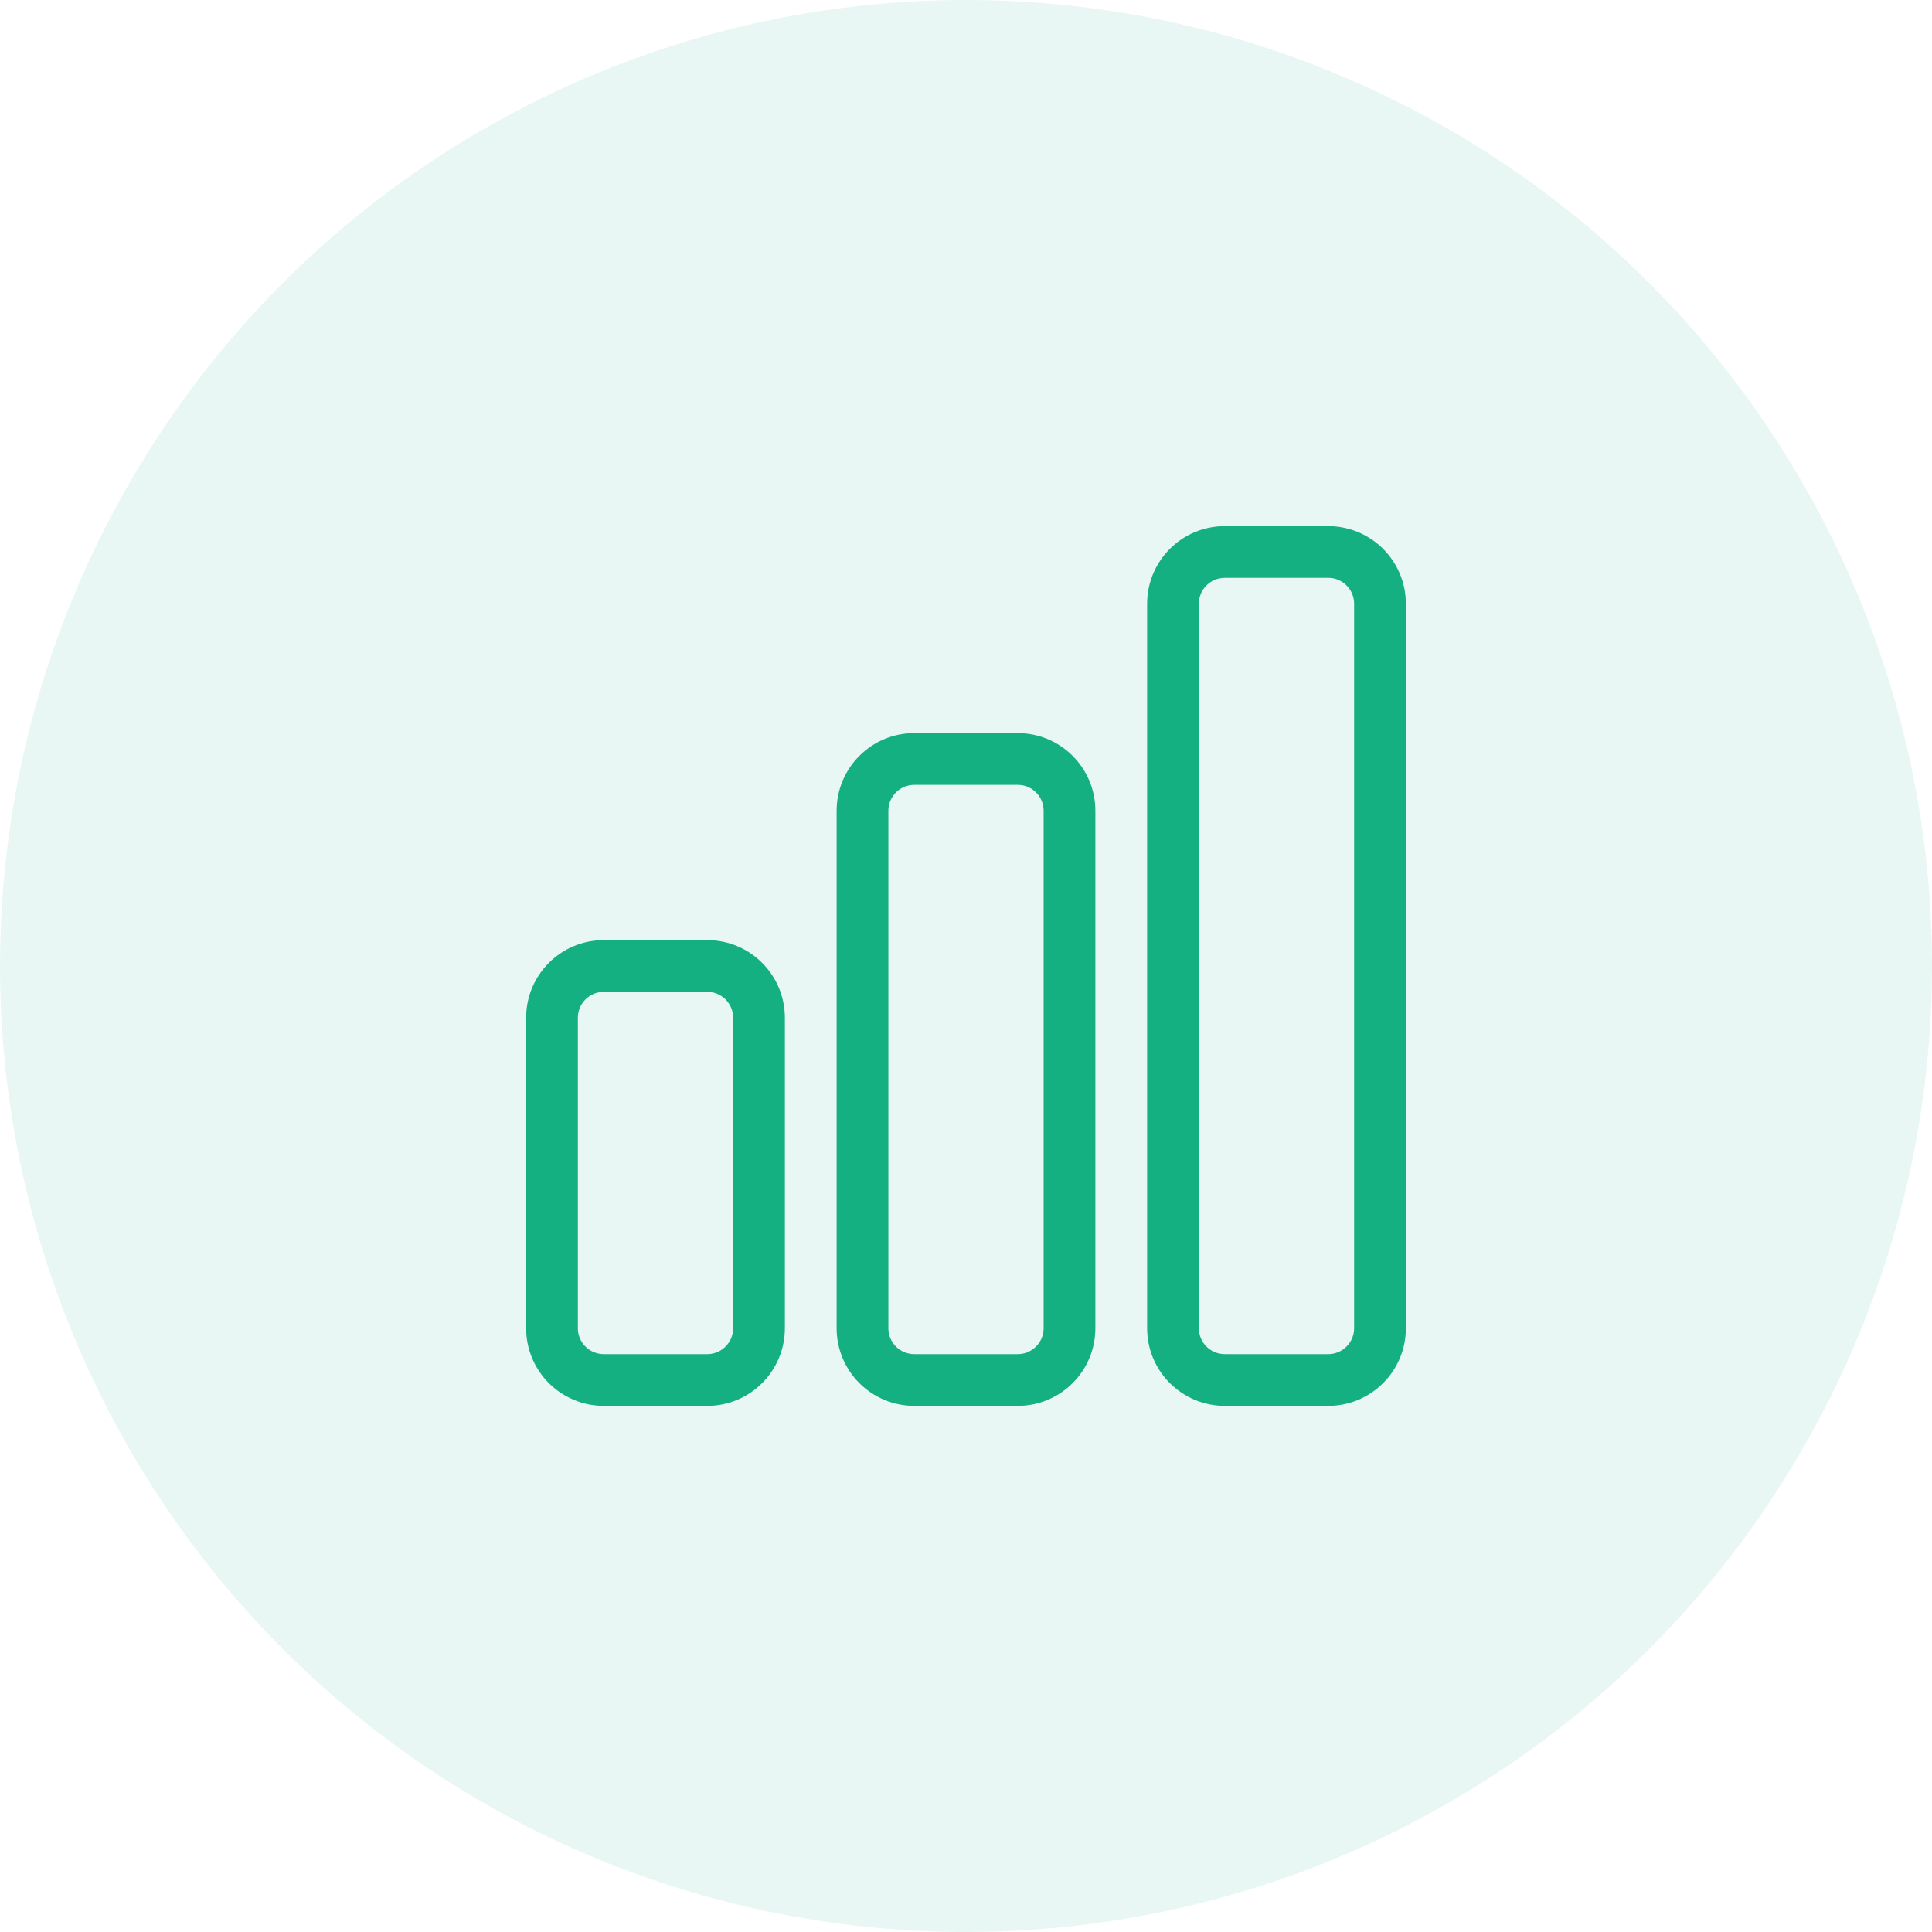
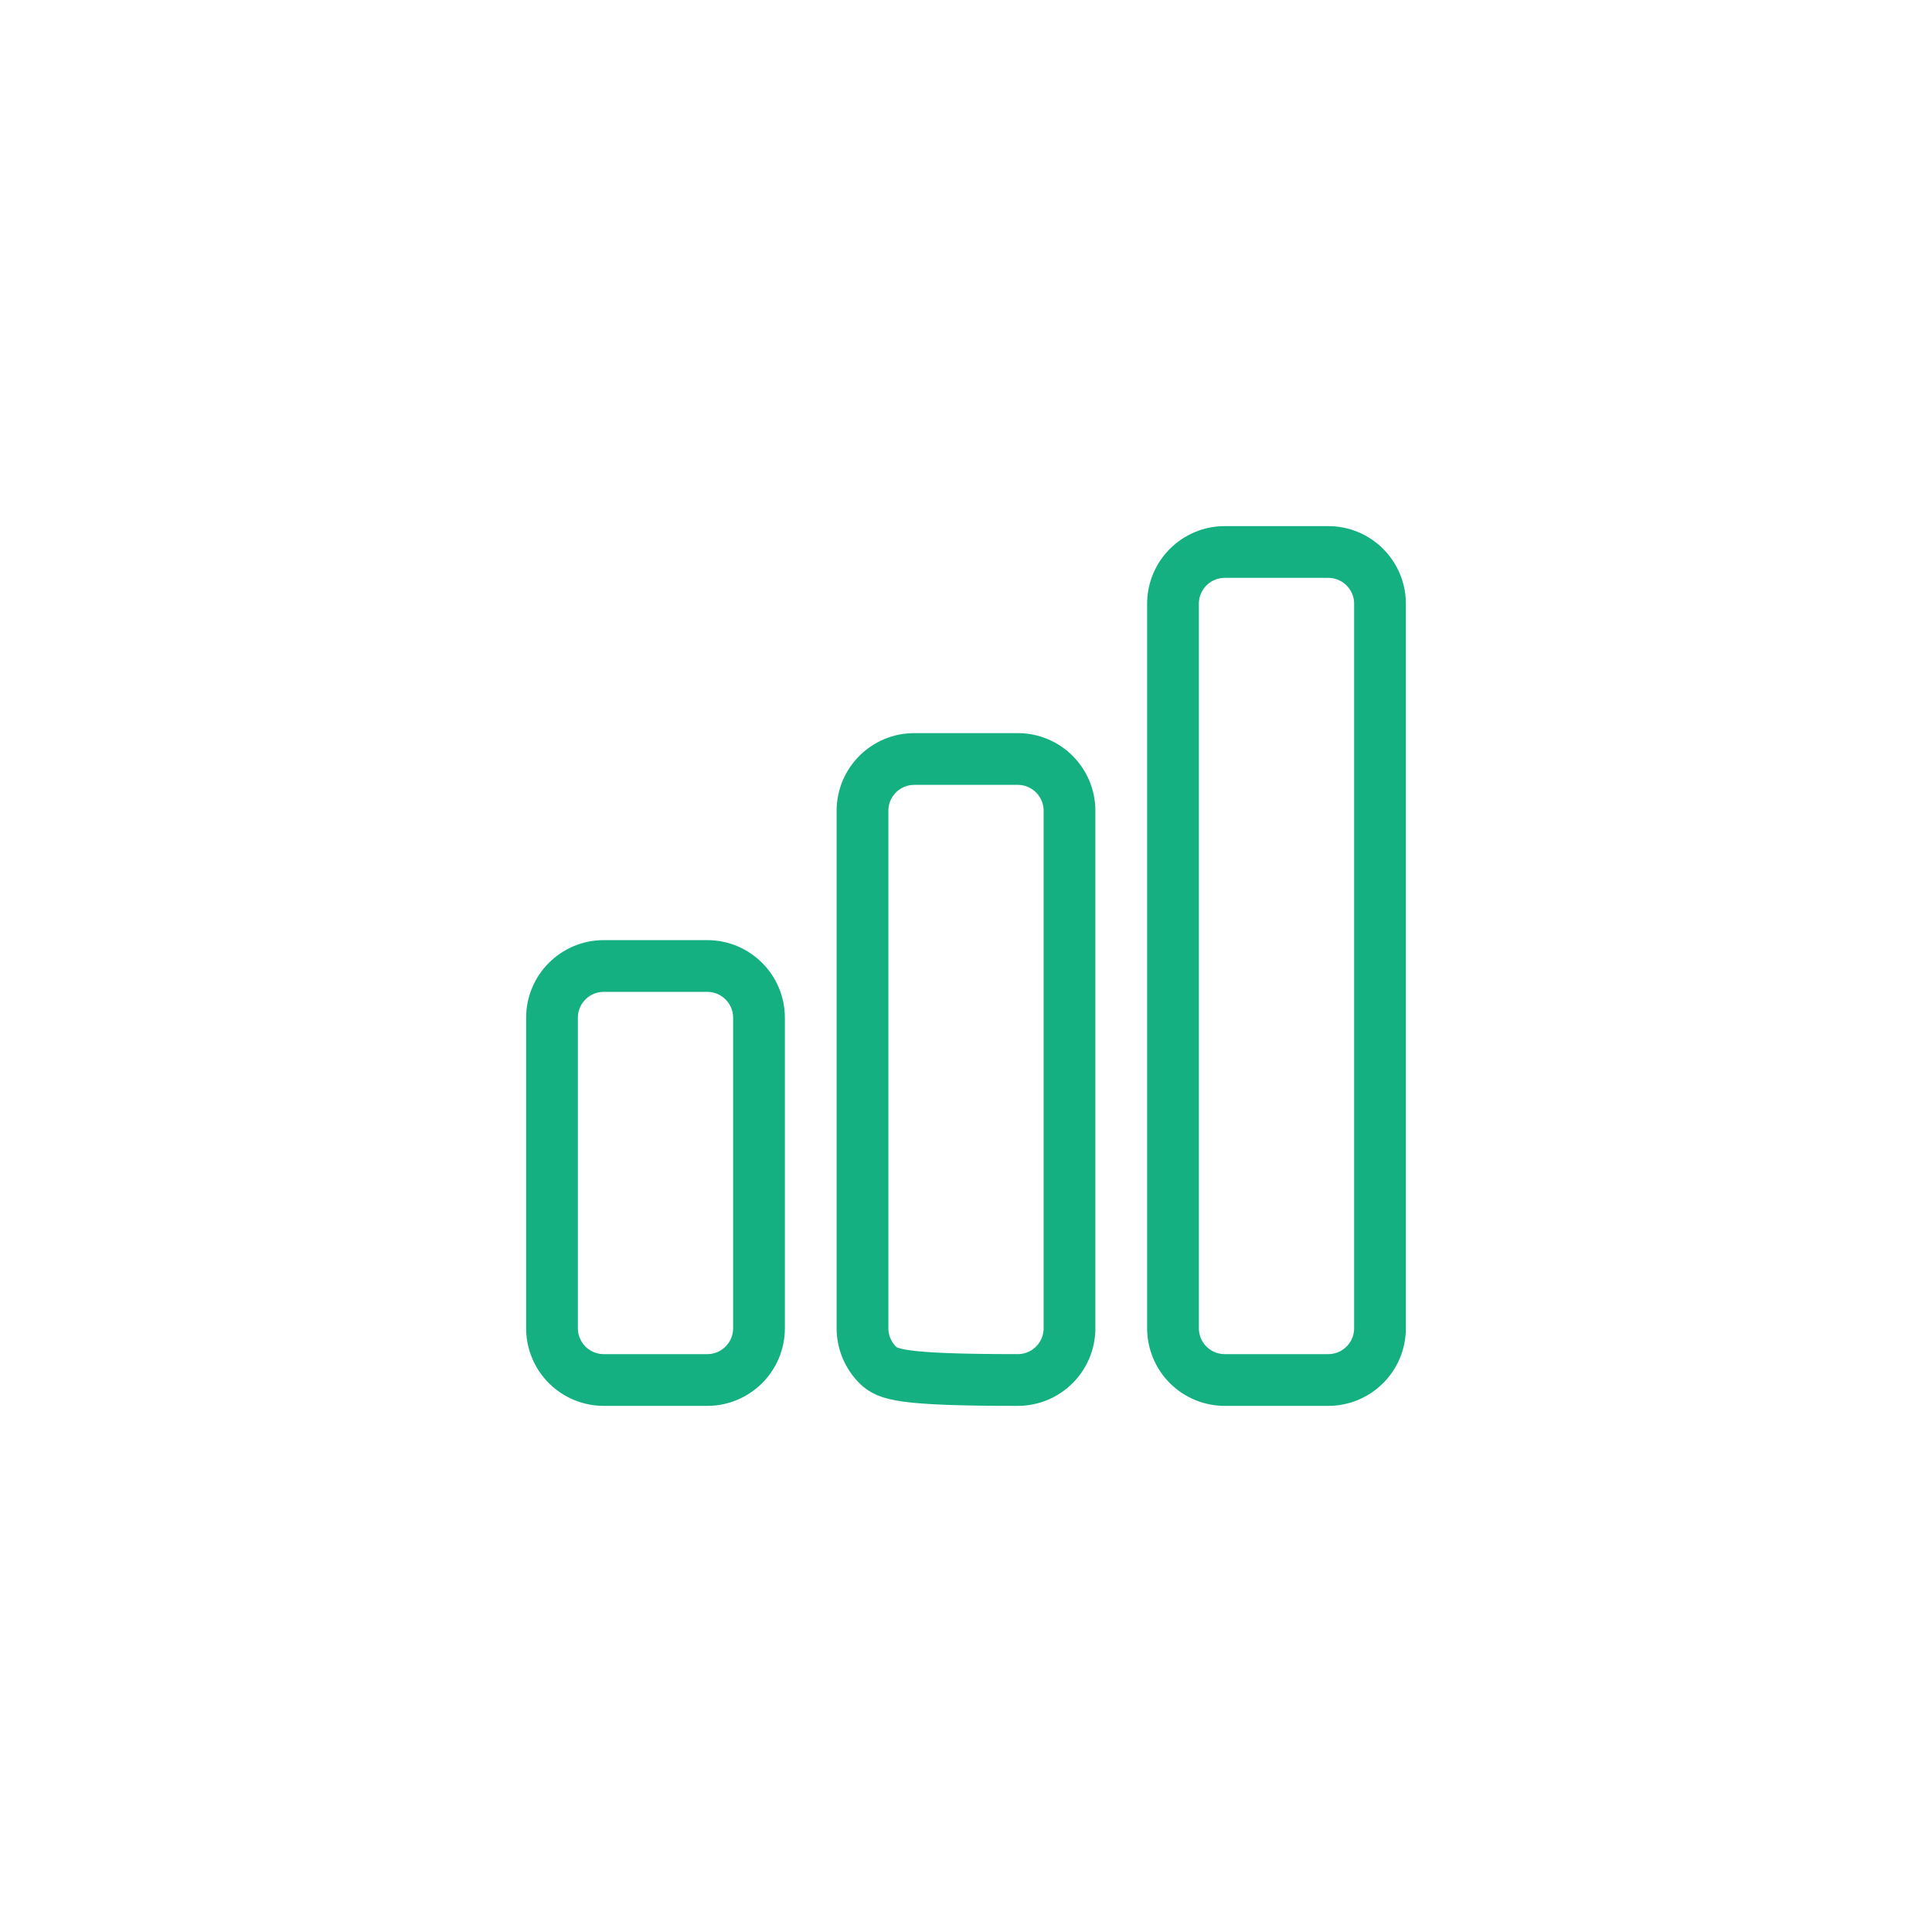
<svg xmlns="http://www.w3.org/2000/svg" width="56" height="56" viewBox="0 0 56 56" fill="none">
-   <circle opacity="0.1" cx="28" cy="28" r="28" fill="#14B082" />
-   <path d="M16 29.5C16 28.672 16.672 28 17.5 28H20.5C21.328 28 22 28.672 22 29.5V38.5C22 39.328 21.328 40 20.5 40H17.5C17.102 40 16.721 39.842 16.439 39.561C16.158 39.279 16 38.898 16 38.5V29.5ZM25 23.5C25 22.672 25.672 22 26.5 22H29.5C30.328 22 31 22.672 31 23.5V38.5C31 39.328 30.328 40 29.5 40H26.5C26.102 40 25.721 39.842 25.439 39.561C25.158 39.279 25 38.898 25 38.5V23.5ZM34 17.5C34 16.672 34.672 16 35.5 16H38.5C39.328 16 40 16.672 40 17.5V38.5C40 39.328 39.328 40 38.5 40H35.5C35.102 40 34.721 39.842 34.439 39.561C34.158 39.279 34 38.898 34 38.5V17.5Z" stroke="#14B082" stroke-width="1.5" stroke-linecap="round" stroke-linejoin="round" />
+   <path d="M16 29.5C16 28.672 16.672 28 17.5 28H20.5C21.328 28 22 28.672 22 29.5V38.5C22 39.328 21.328 40 20.5 40H17.5C17.102 40 16.721 39.842 16.439 39.561C16.158 39.279 16 38.898 16 38.5V29.5ZM25 23.5C25 22.672 25.672 22 26.5 22H29.5C30.328 22 31 22.672 31 23.5V38.5C31 39.328 30.328 40 29.5 40C26.102 40 25.721 39.842 25.439 39.561C25.158 39.279 25 38.898 25 38.5V23.5ZM34 17.5C34 16.672 34.672 16 35.5 16H38.5C39.328 16 40 16.672 40 17.5V38.5C40 39.328 39.328 40 38.5 40H35.5C35.102 40 34.721 39.842 34.439 39.561C34.158 39.279 34 38.898 34 38.5V17.5Z" stroke="#14B082" stroke-width="1.5" stroke-linecap="round" stroke-linejoin="round" />
</svg>